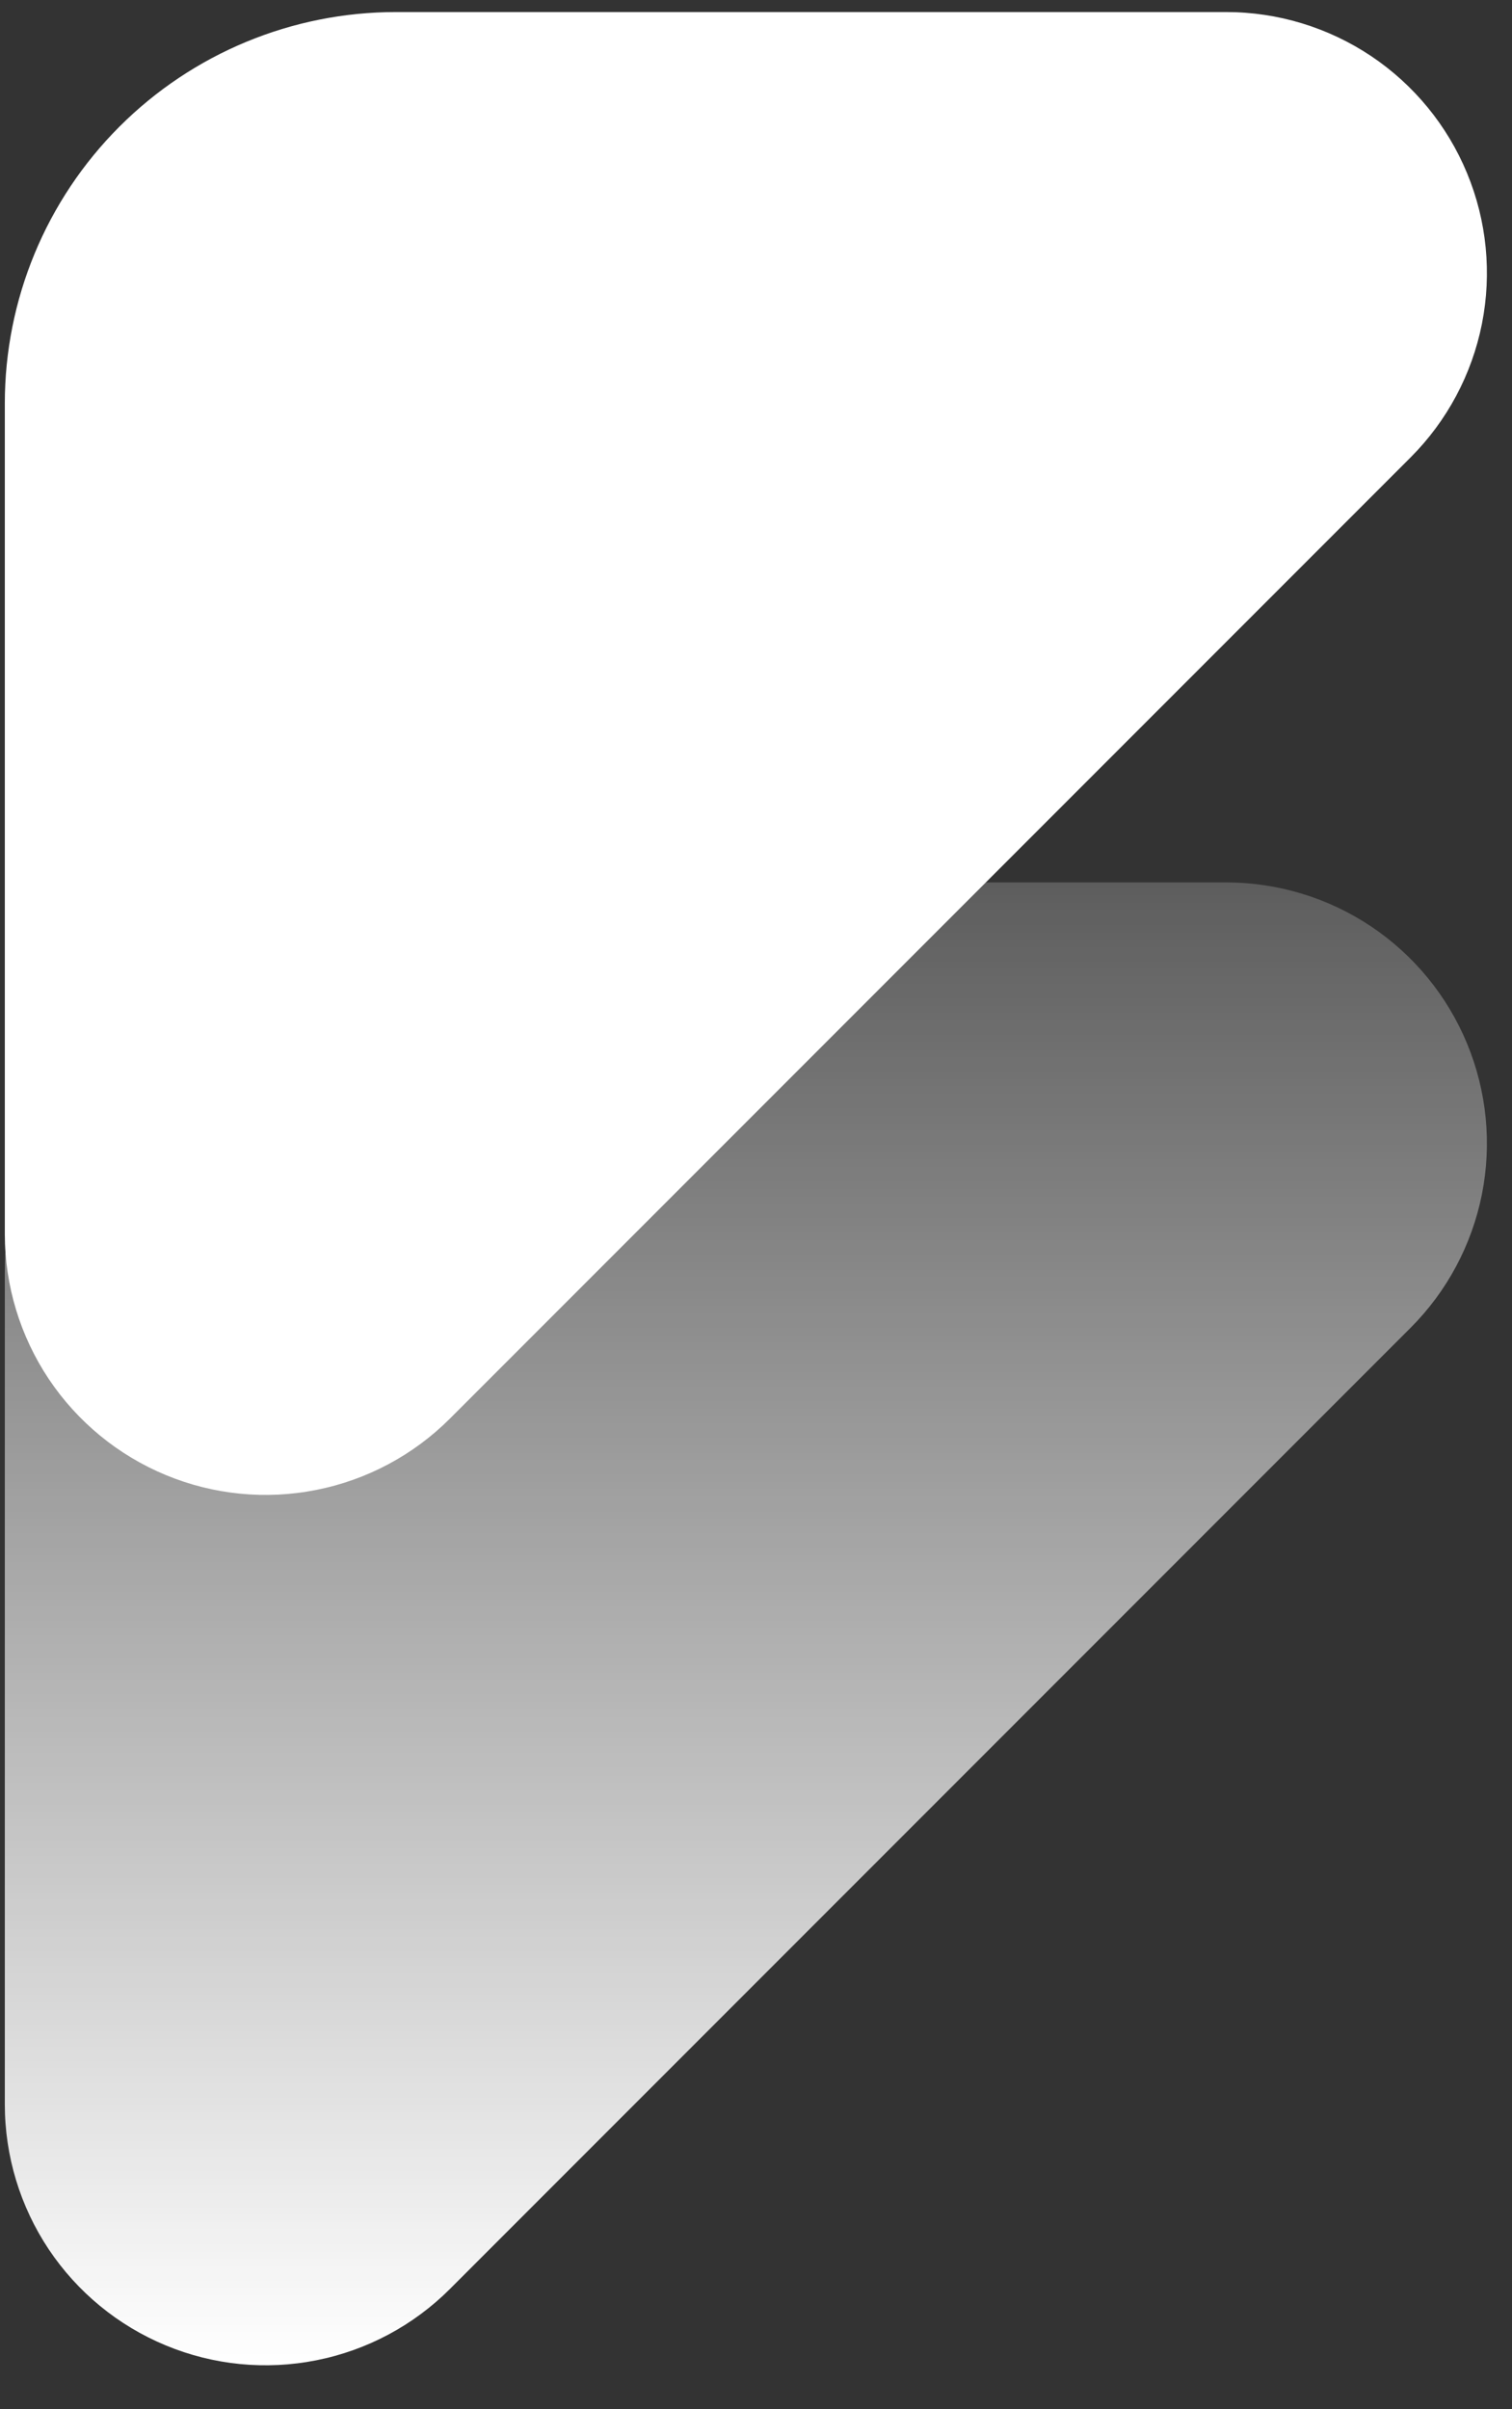
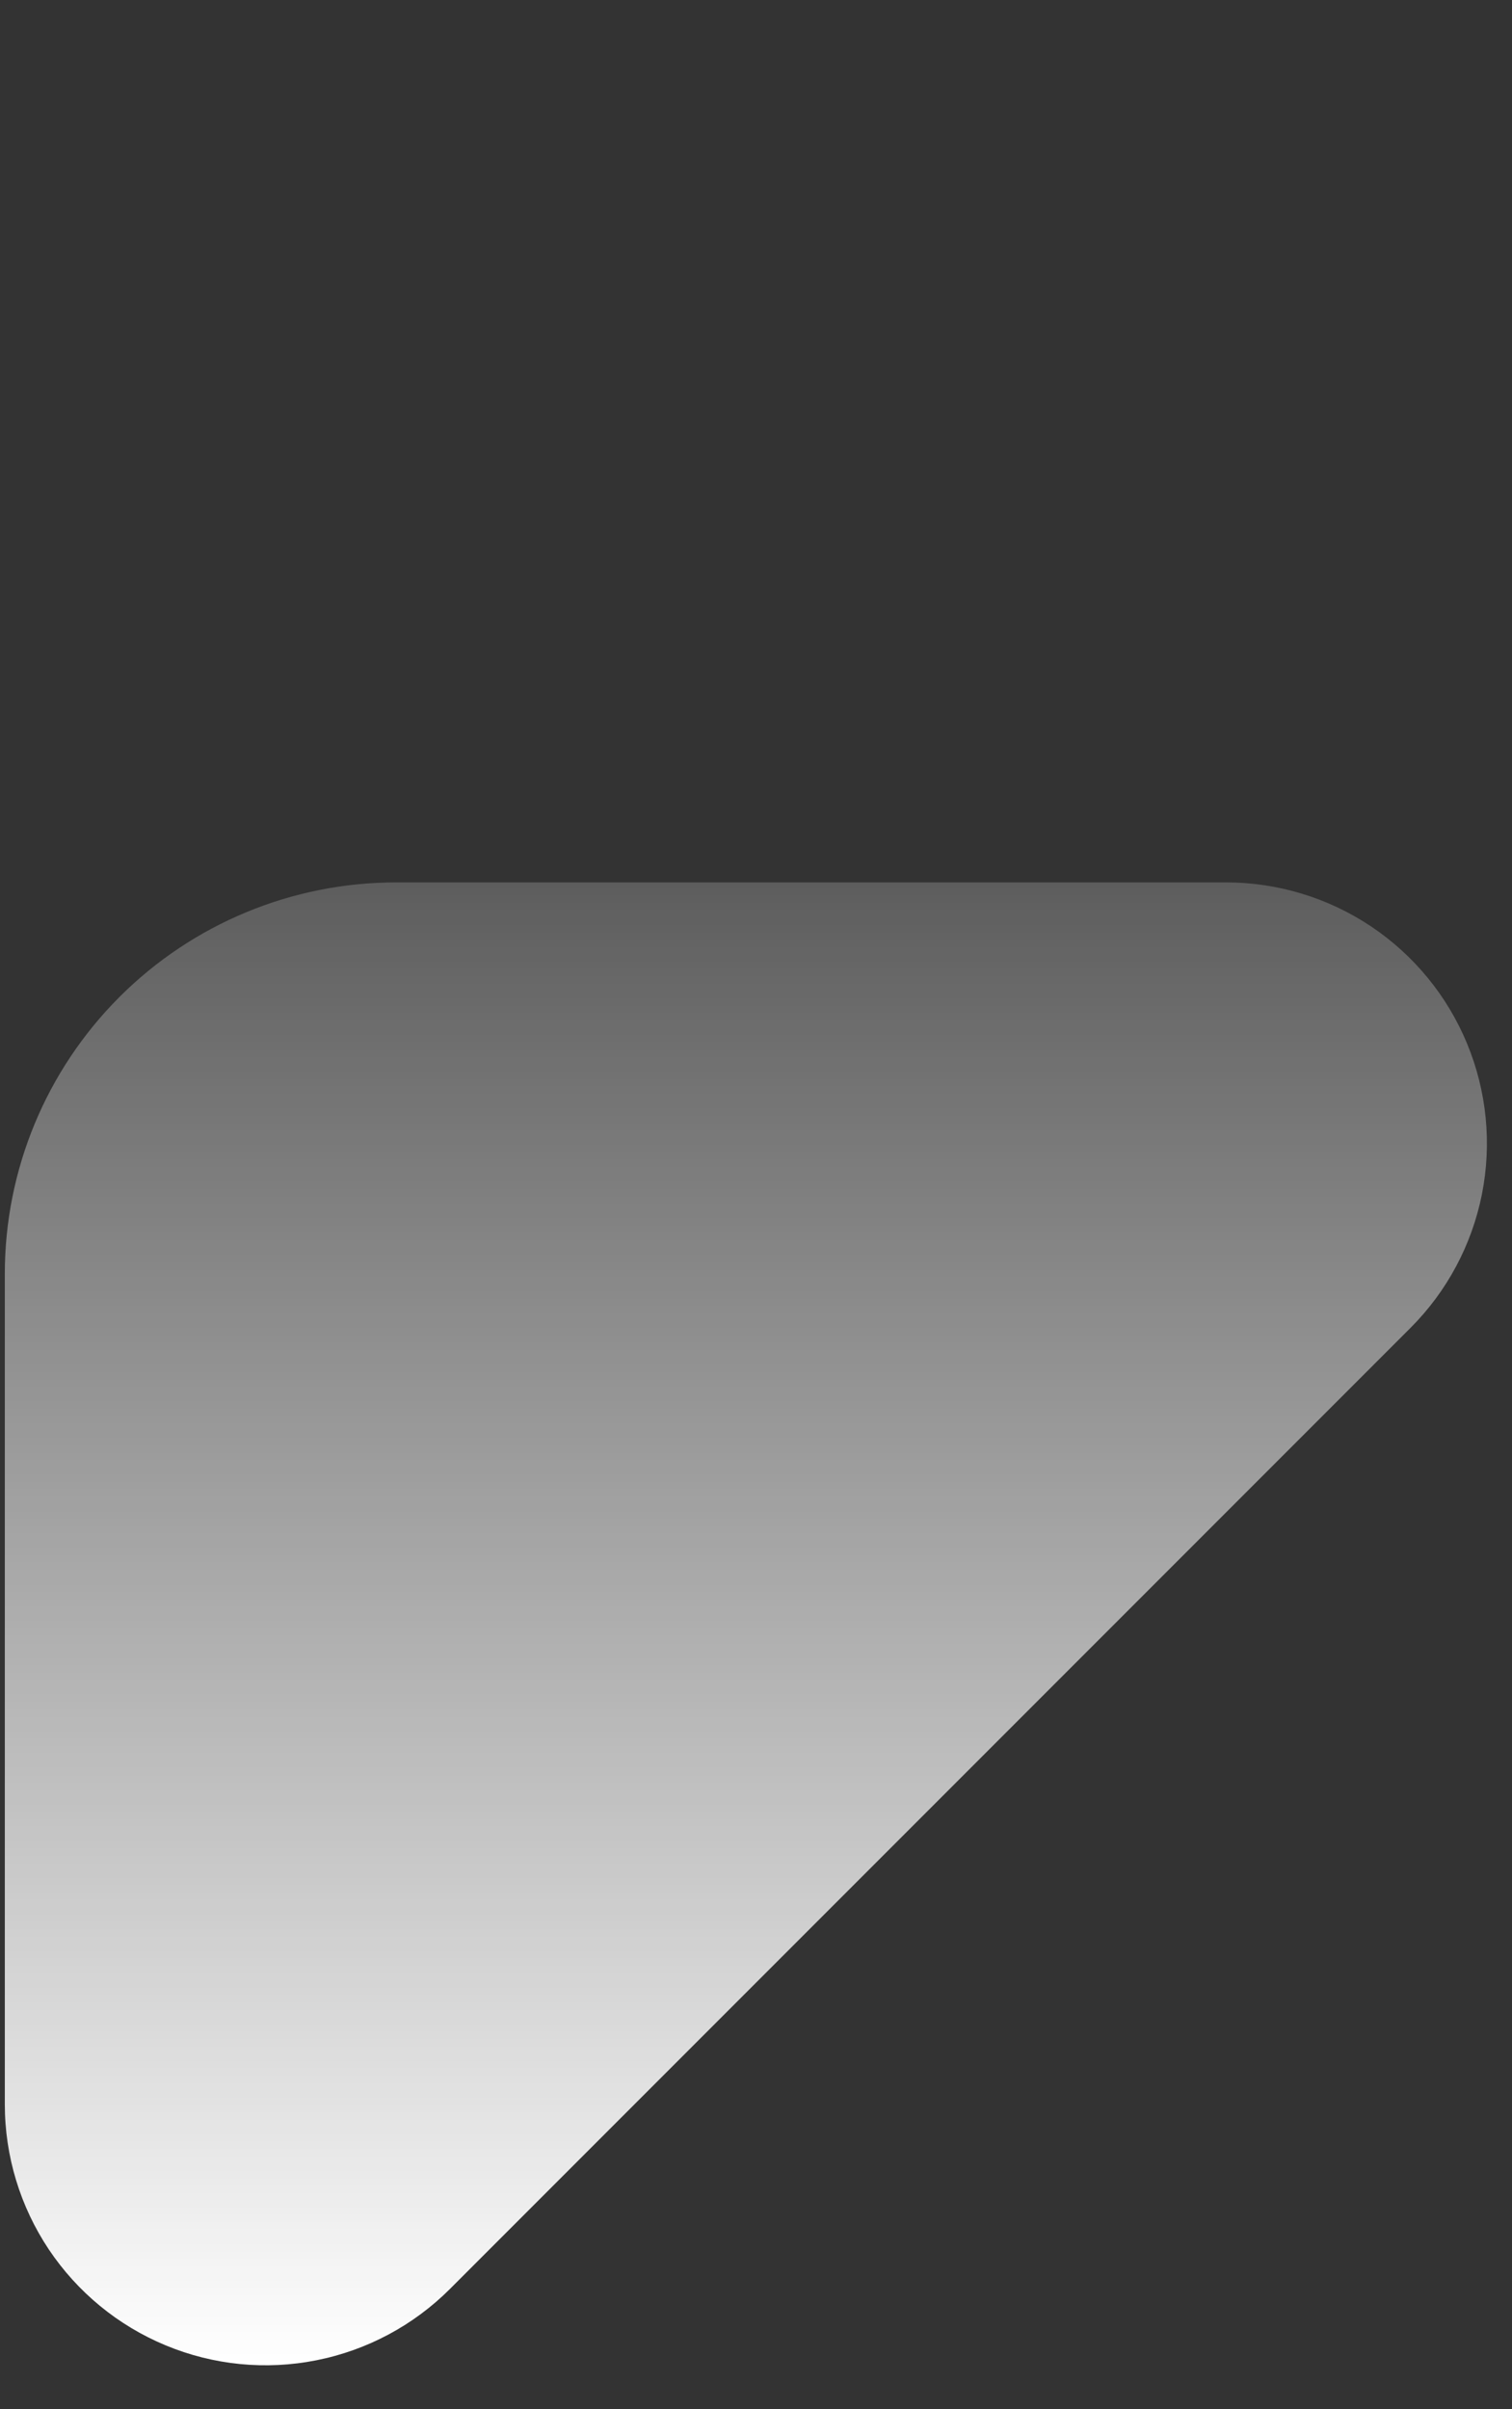
<svg xmlns="http://www.w3.org/2000/svg" width="27" height="43" viewBox="0 0 27 43" fill="none">
  <rect x="0" y="0" width="27" height="43" fill="#333333" stroke="none" />
-   <path d="M21.896 0.215H7.071C5.218 0.215 3.442 0.951 2.132 2.261C0.822 3.571 0.086 5.347 0.086 7.2V22.025C0.086 22.946 0.36 23.846 0.871 24.612C1.383 25.377 2.11 25.974 2.961 26.326C3.812 26.679 4.748 26.771 5.651 26.591C6.554 26.412 7.384 25.969 8.035 25.318L25.189 8.164C25.84 7.513 26.283 6.683 26.463 5.78C26.642 4.877 26.55 3.941 26.197 3.09C25.845 2.239 25.248 1.512 24.483 1C23.717 0.489 22.817 0.215 21.896 0.215V0.215Z" fill="white" />
  <path d="M21.896 15.749H7.071C5.218 15.749 3.442 16.485 2.132 17.795C0.822 19.105 0.086 20.881 0.086 22.734V37.559C0.086 38.48 0.36 39.38 0.871 40.146C1.383 40.911 2.11 41.508 2.961 41.86C3.812 42.213 4.748 42.305 5.651 42.125C6.554 41.946 7.384 41.503 8.035 40.852L25.189 23.698C25.84 23.047 26.283 22.217 26.463 21.314C26.642 20.411 26.55 19.475 26.197 18.624C25.845 17.773 25.248 17.046 24.483 16.534C23.717 16.023 22.817 15.749 21.896 15.749V15.749Z" fill="url(#paint0_linear)" />
  <defs>
    <linearGradient id="paint0_linear" x1="0.086" y1="42.215" x2="0.086" y2="8.853" gradientUnits="userSpaceOnUse">
      <stop stop-color="white" />
      <stop offset="1" stop-color="white" stop-opacity="0" />
    </linearGradient>
  </defs>
</svg>